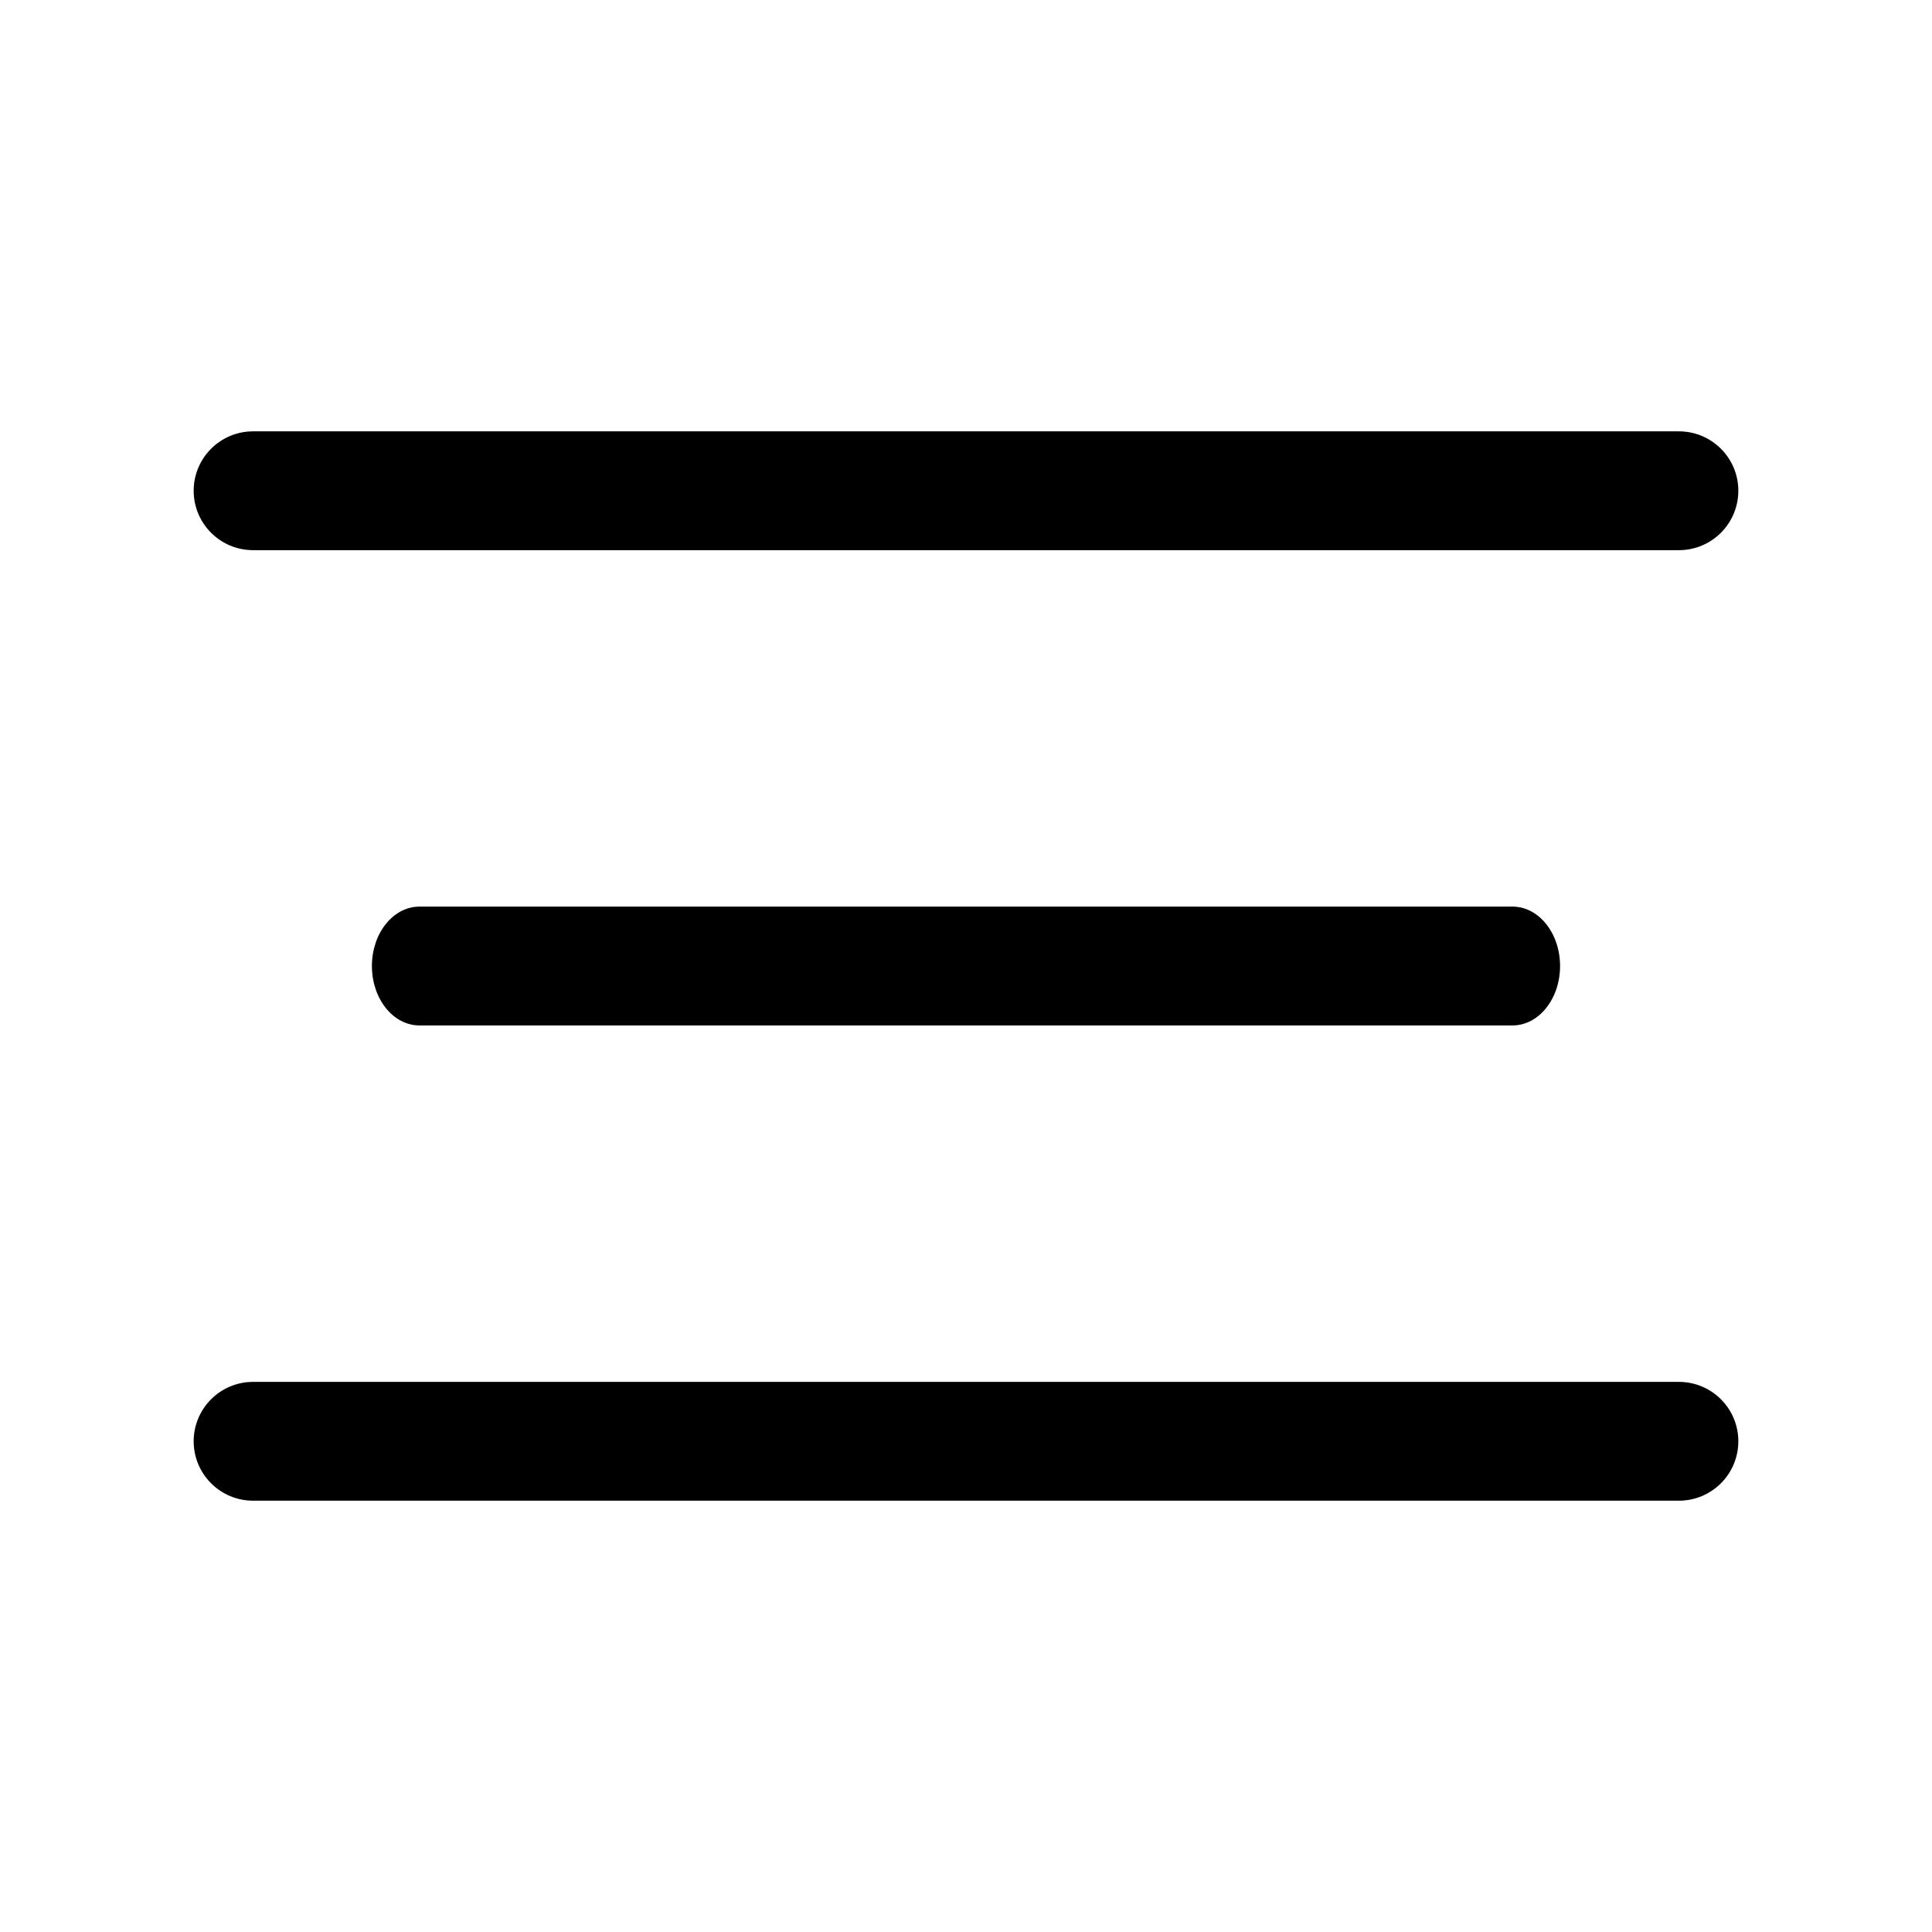
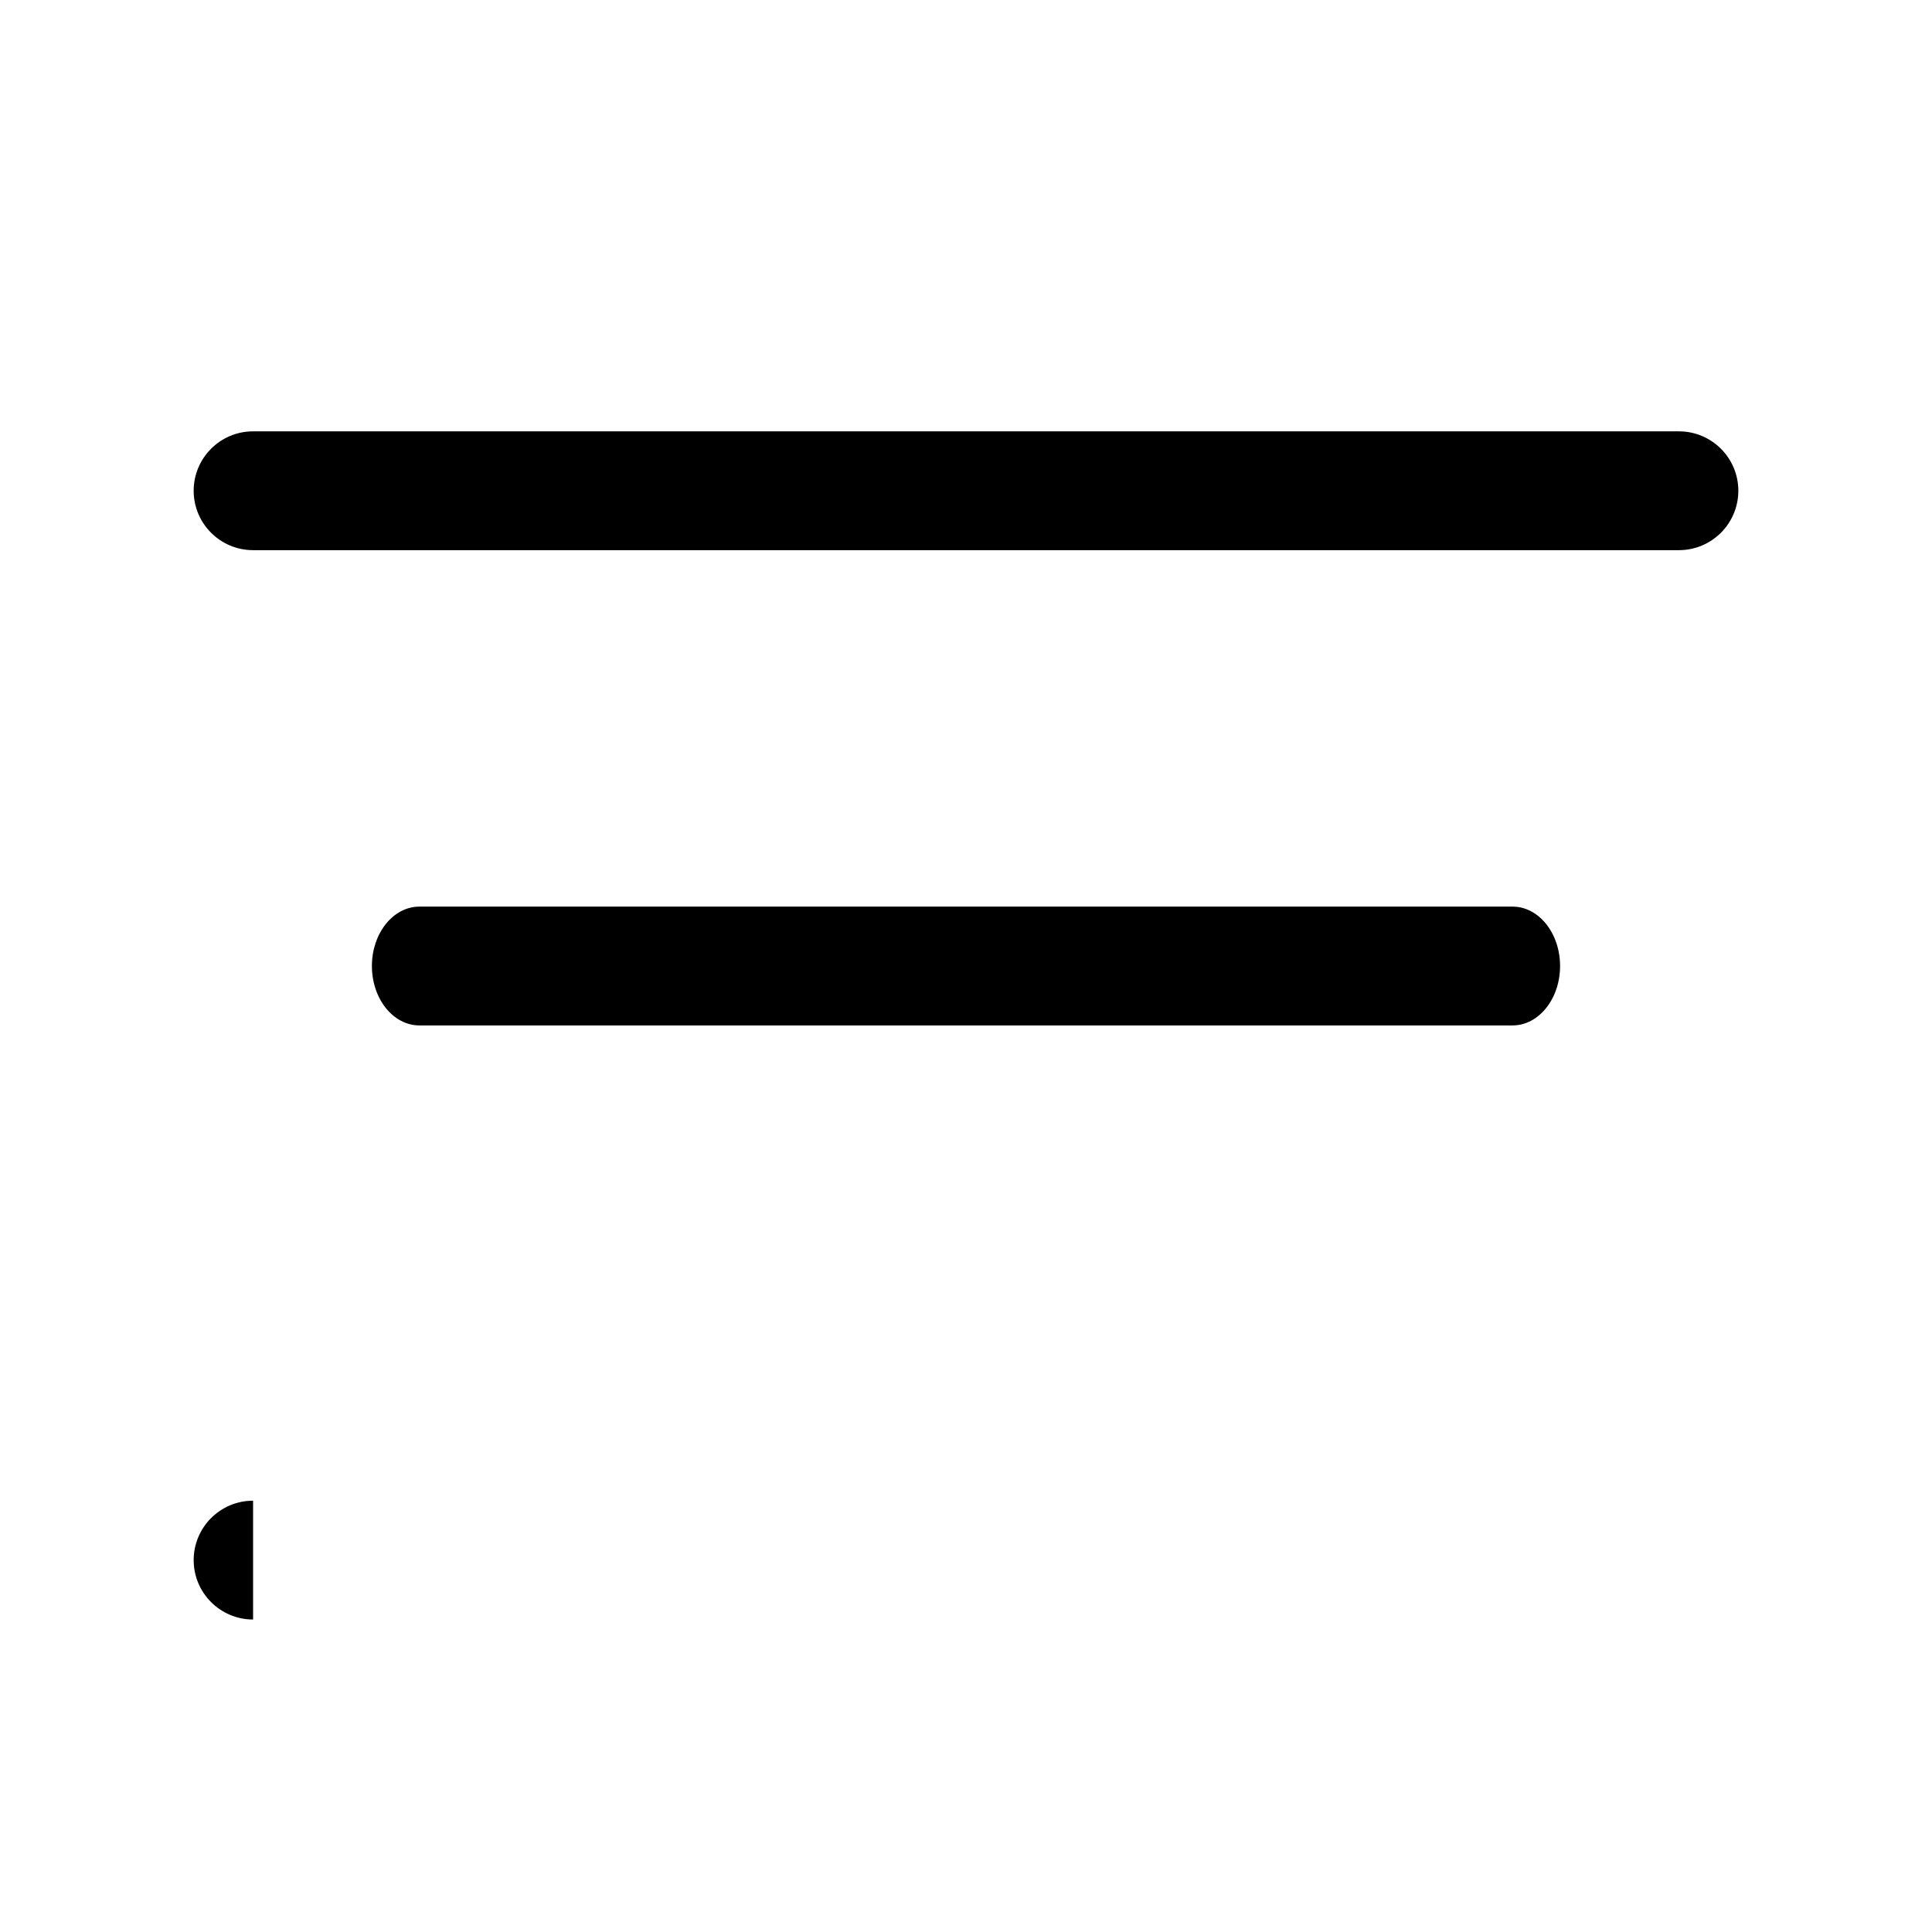
<svg xmlns="http://www.w3.org/2000/svg" fill="#000000" width="800px" height="800px" version="1.1" viewBox="144 144 512 512">
-   <path d="m211.07 541.7h377.86c8.691 0 15.746-7.055 15.746-15.746 0-8.688-7.055-15.742-15.746-15.742h-377.86c-8.691 0-15.746 7.055-15.746 15.742 0 8.691 7.055 15.746 15.746 15.746zm44.082-125.95h289.69c6.957 0 12.594-7.055 12.594-15.742 0-8.691-5.637-15.746-12.594-15.746h-289.69c-6.957 0-12.594 7.055-12.594 15.746 0 8.688 5.637 15.742 12.594 15.742zm-44.082-125.95h377.86c8.691 0 15.746-7.051 15.746-15.742s-7.055-15.746-15.746-15.746h-377.86c-8.691 0-15.746 7.055-15.746 15.746s7.055 15.742 15.746 15.742z" fill-rule="evenodd" />
+   <path d="m211.07 541.7h377.86h-377.86c-8.691 0-15.746 7.055-15.746 15.742 0 8.691 7.055 15.746 15.746 15.746zm44.082-125.95h289.69c6.957 0 12.594-7.055 12.594-15.742 0-8.691-5.637-15.746-12.594-15.746h-289.69c-6.957 0-12.594 7.055-12.594 15.746 0 8.688 5.637 15.742 12.594 15.742zm-44.082-125.95h377.86c8.691 0 15.746-7.051 15.746-15.742s-7.055-15.746-15.746-15.746h-377.86c-8.691 0-15.746 7.055-15.746 15.746s7.055 15.742 15.746 15.742z" fill-rule="evenodd" />
</svg>